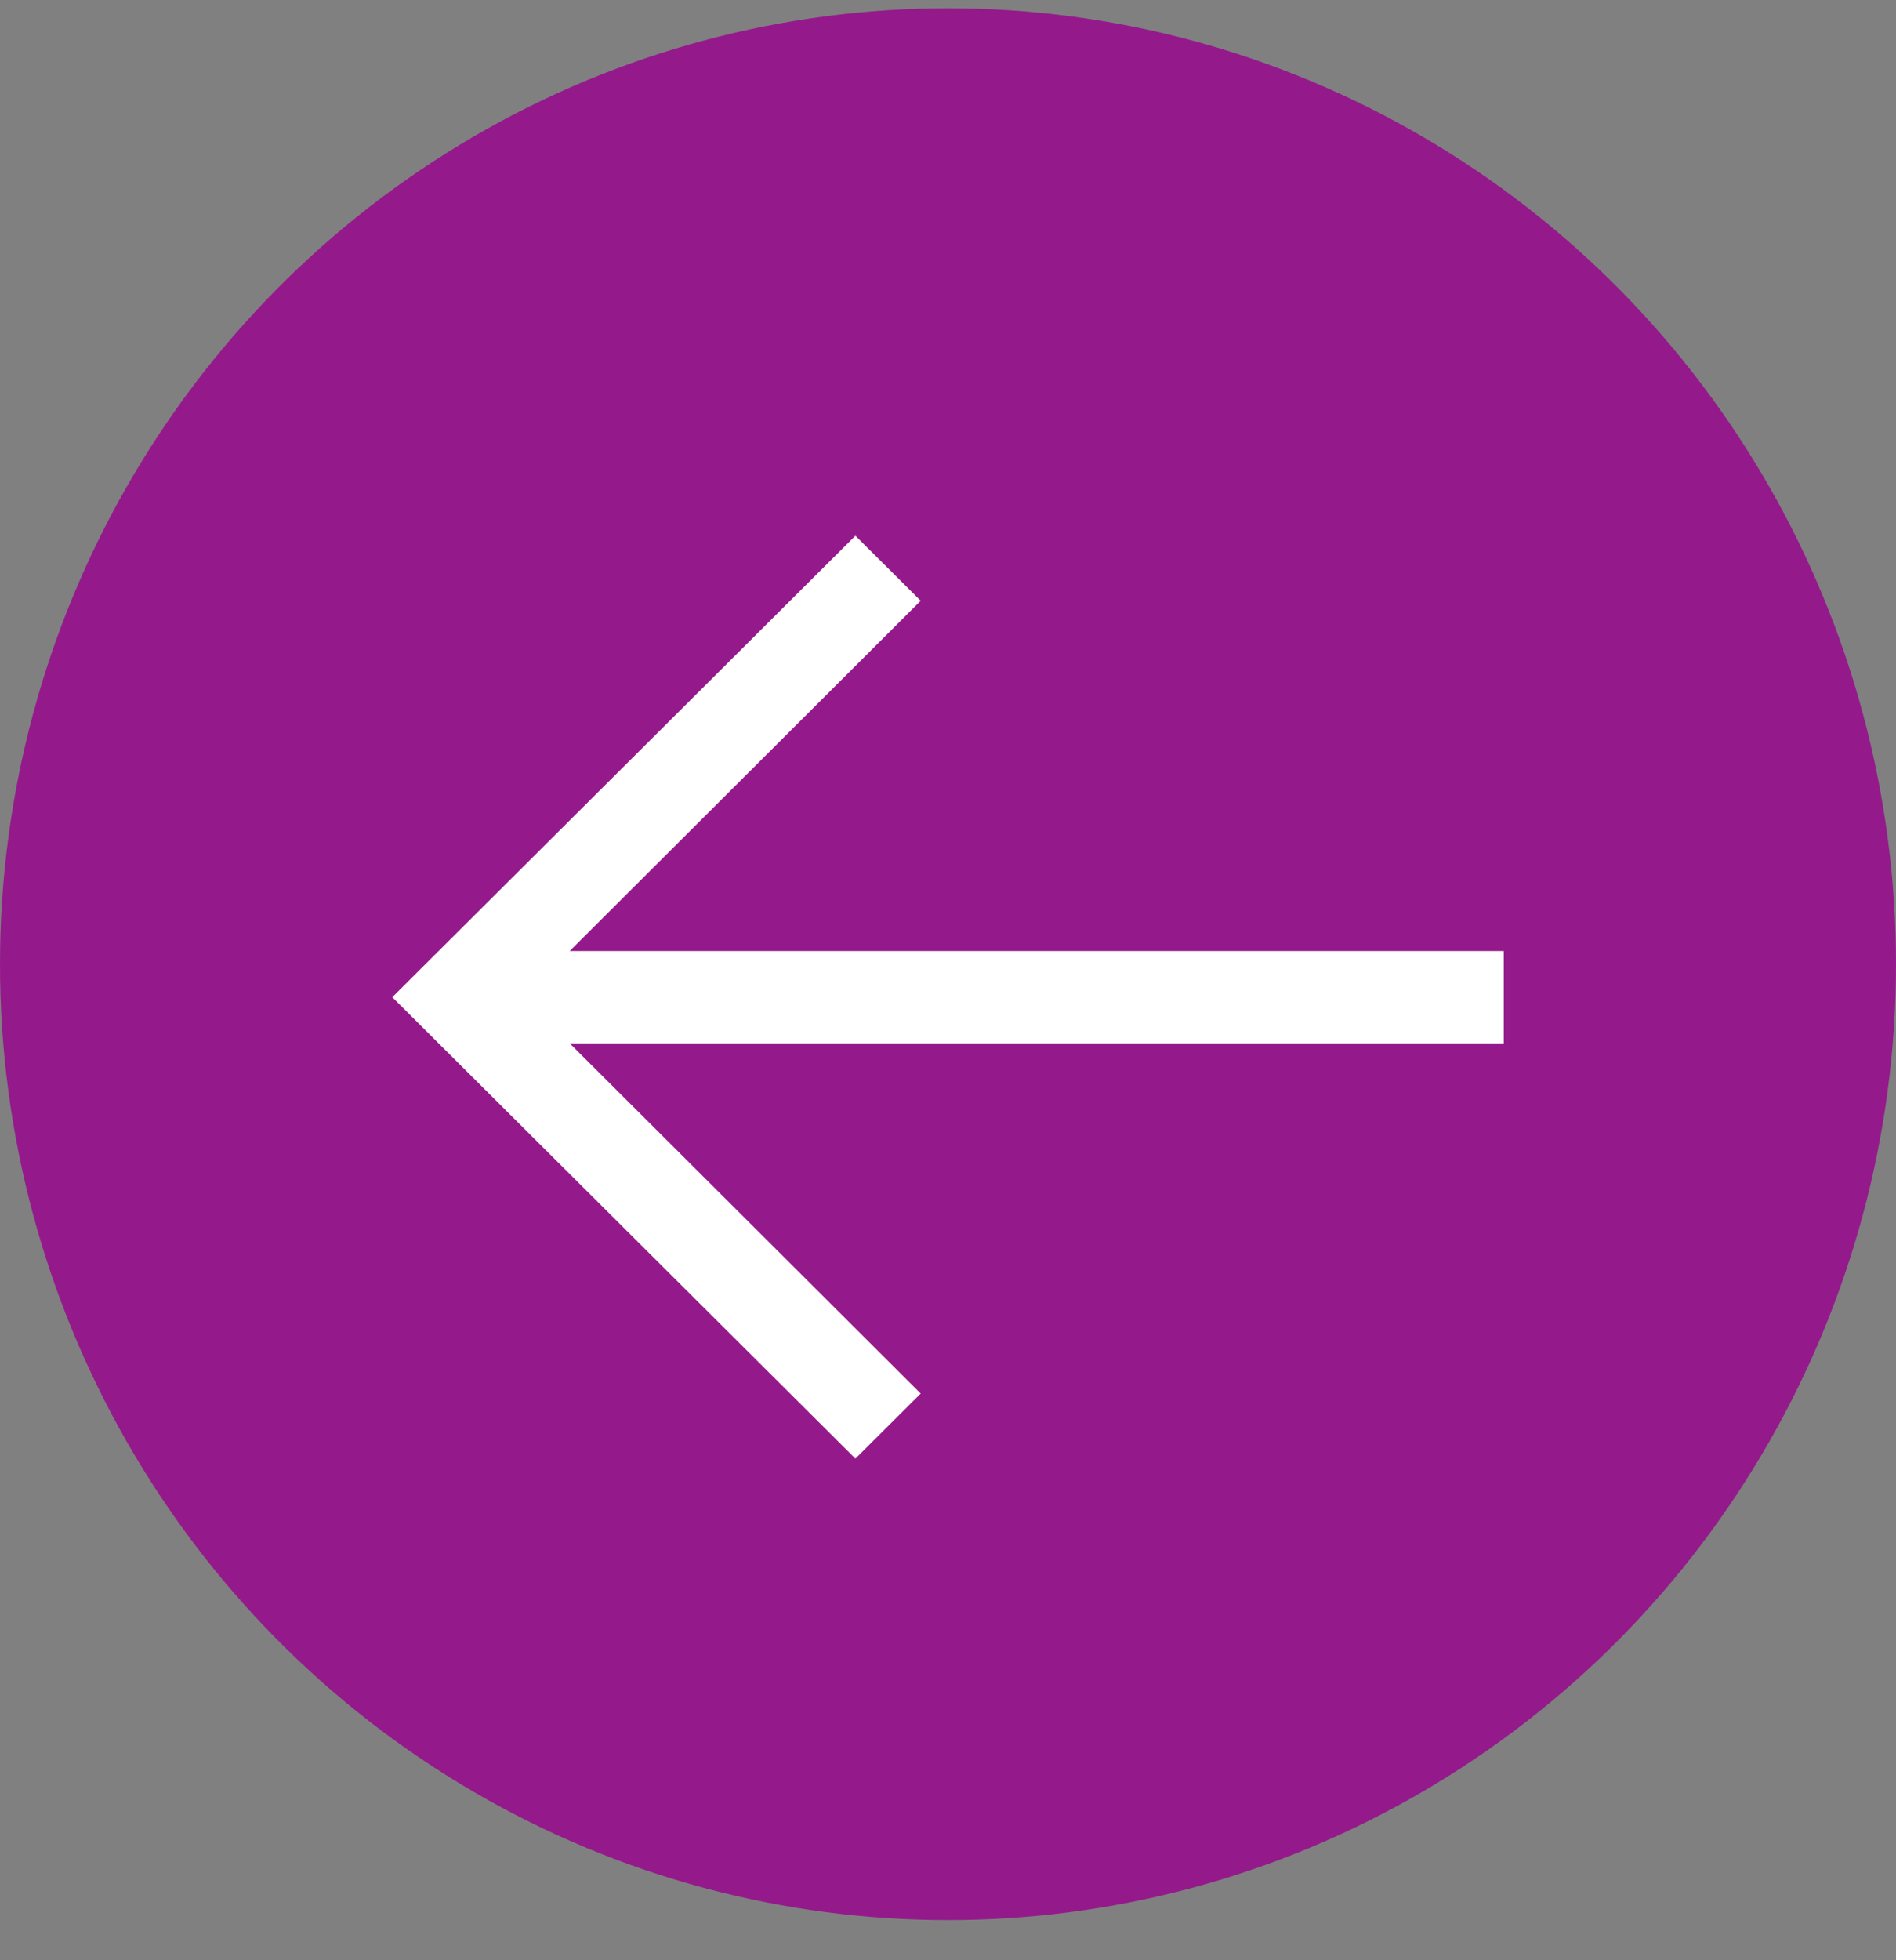
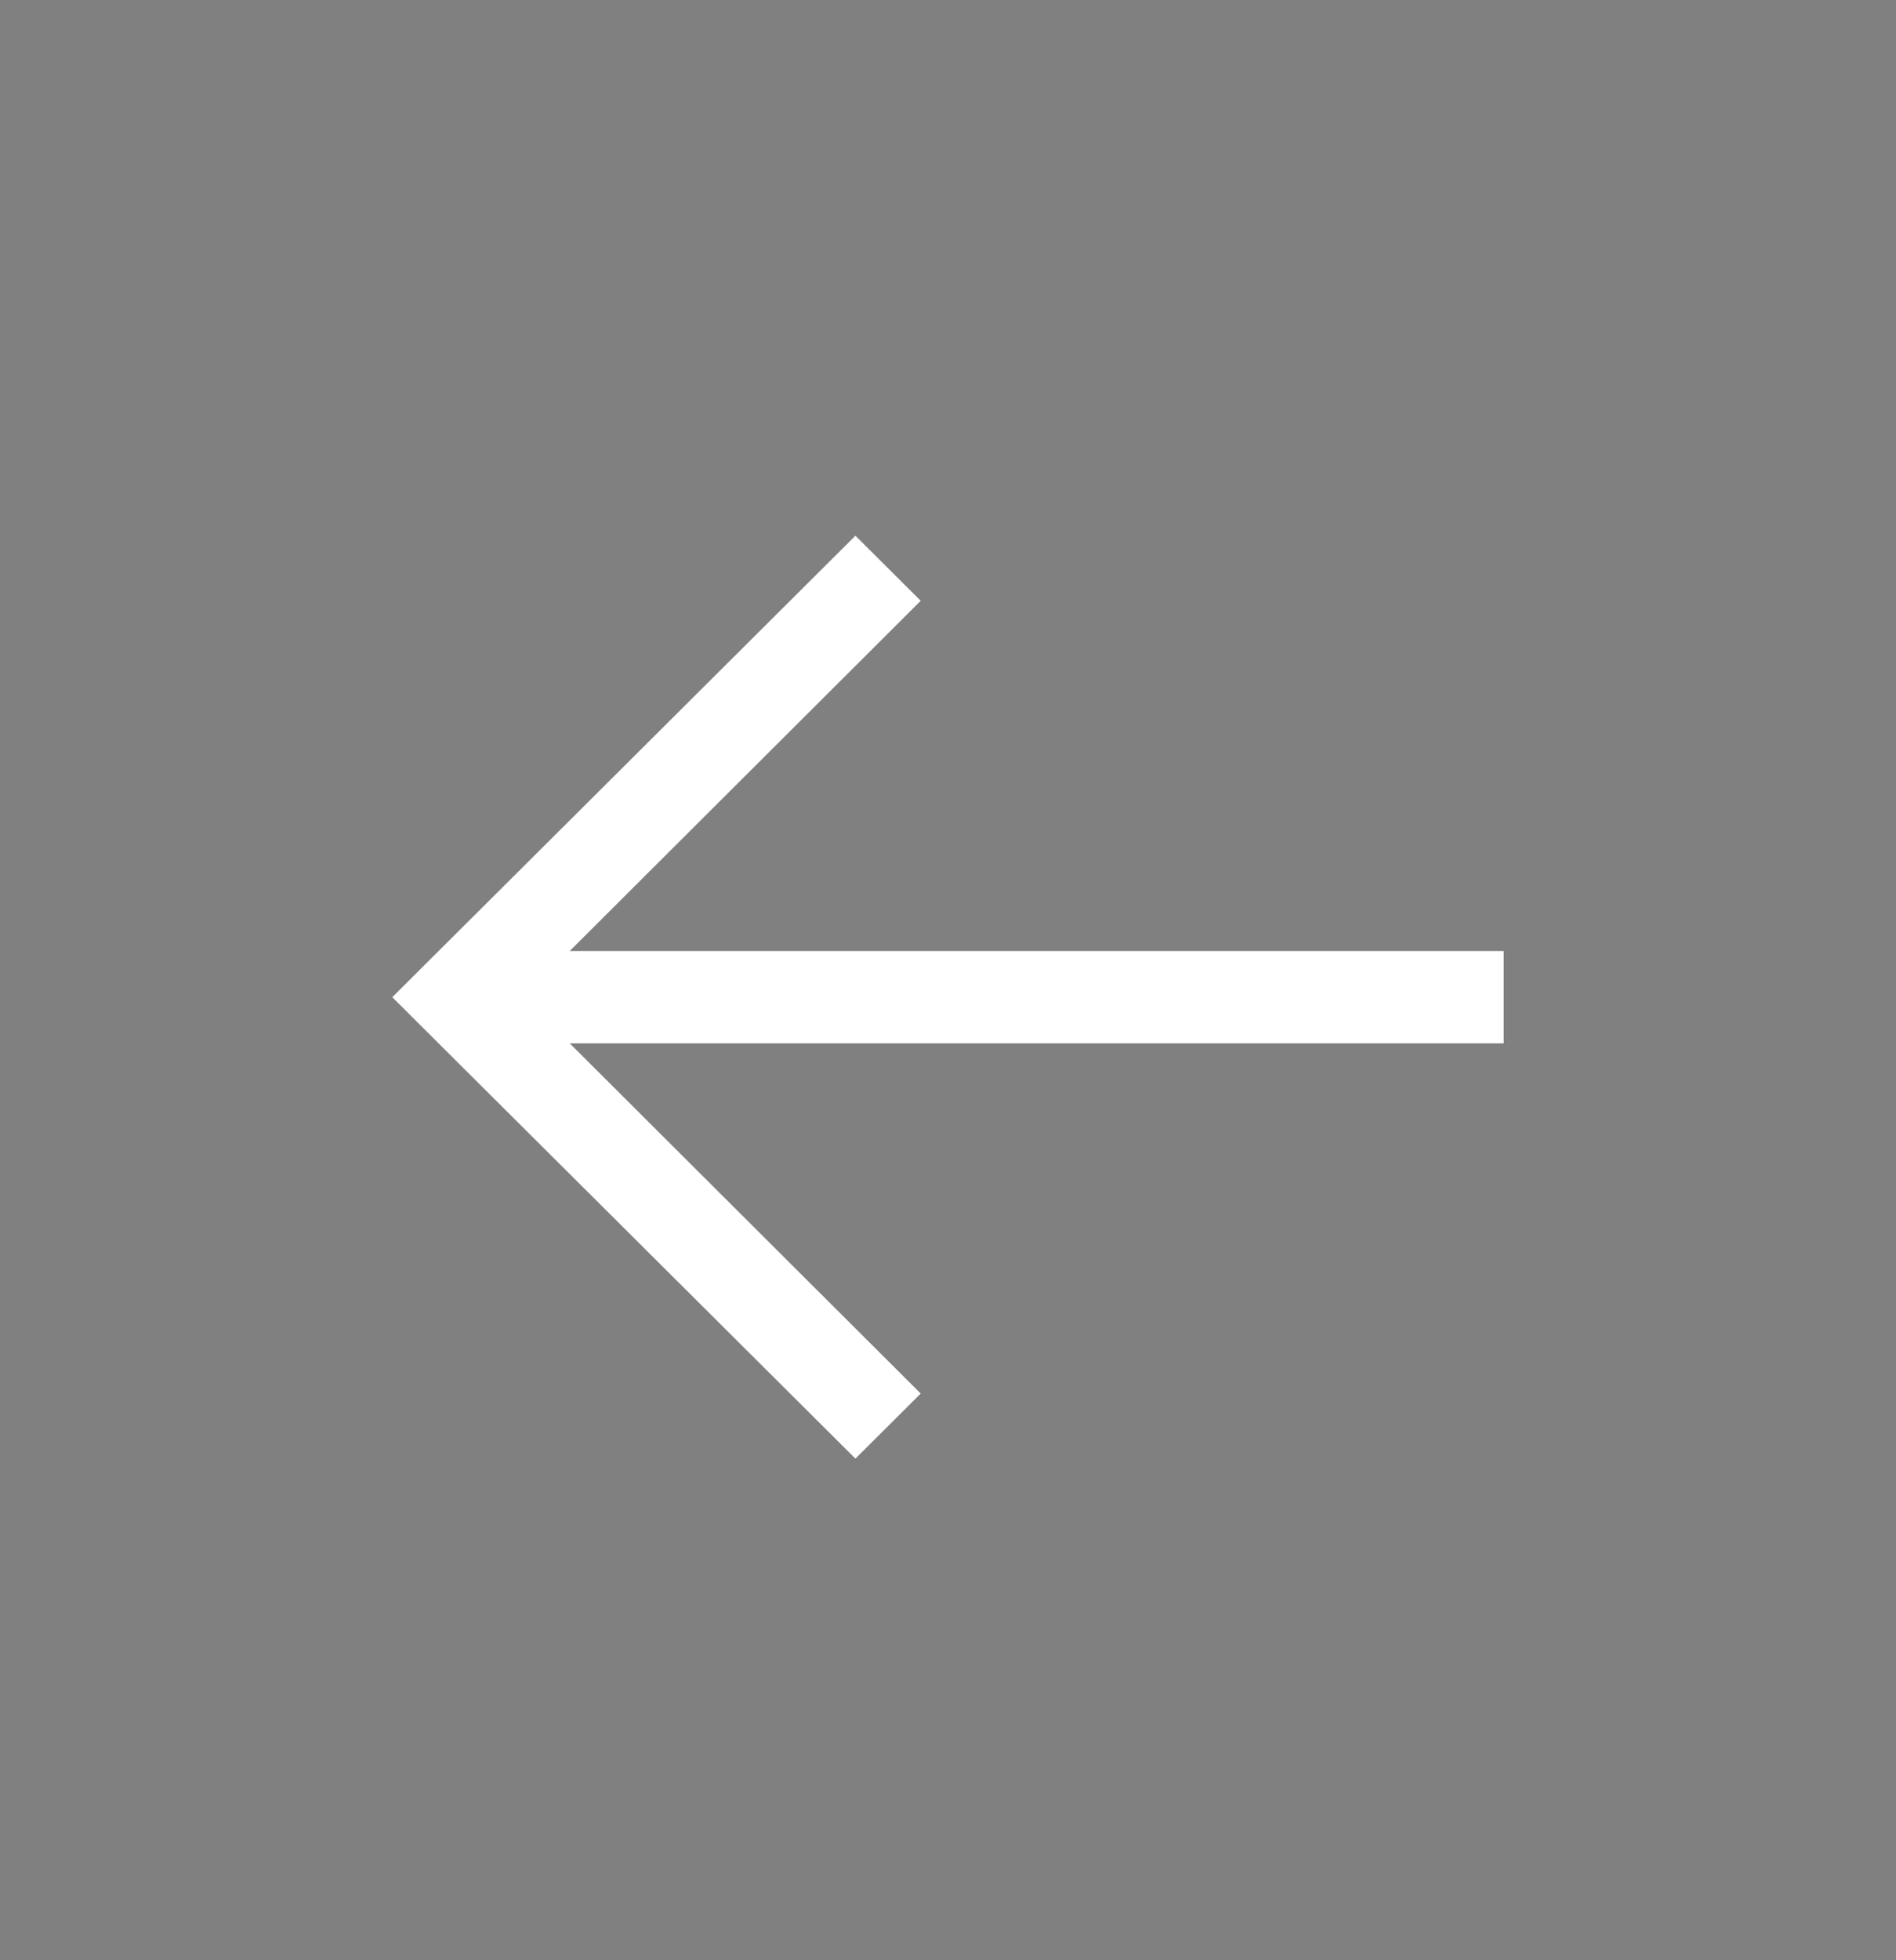
<svg xmlns="http://www.w3.org/2000/svg" width="30" height="31" viewBox="0 0 30 31" fill="none">
  <rect x="0" y="0" width="30" height="31" fill="#808080" stroke="none" />
-   <ellipse cx="15" cy="15.248" rx="15" ry="15.117" fill="#941A8B" />
  <path d="M6.207 15.77L13.535 8.472L14.568 9.501L9.014 15.04H23.793V16.499H9.014L14.568 22.038L13.535 23.067L6.207 15.77Z" fill="white" />
</svg>